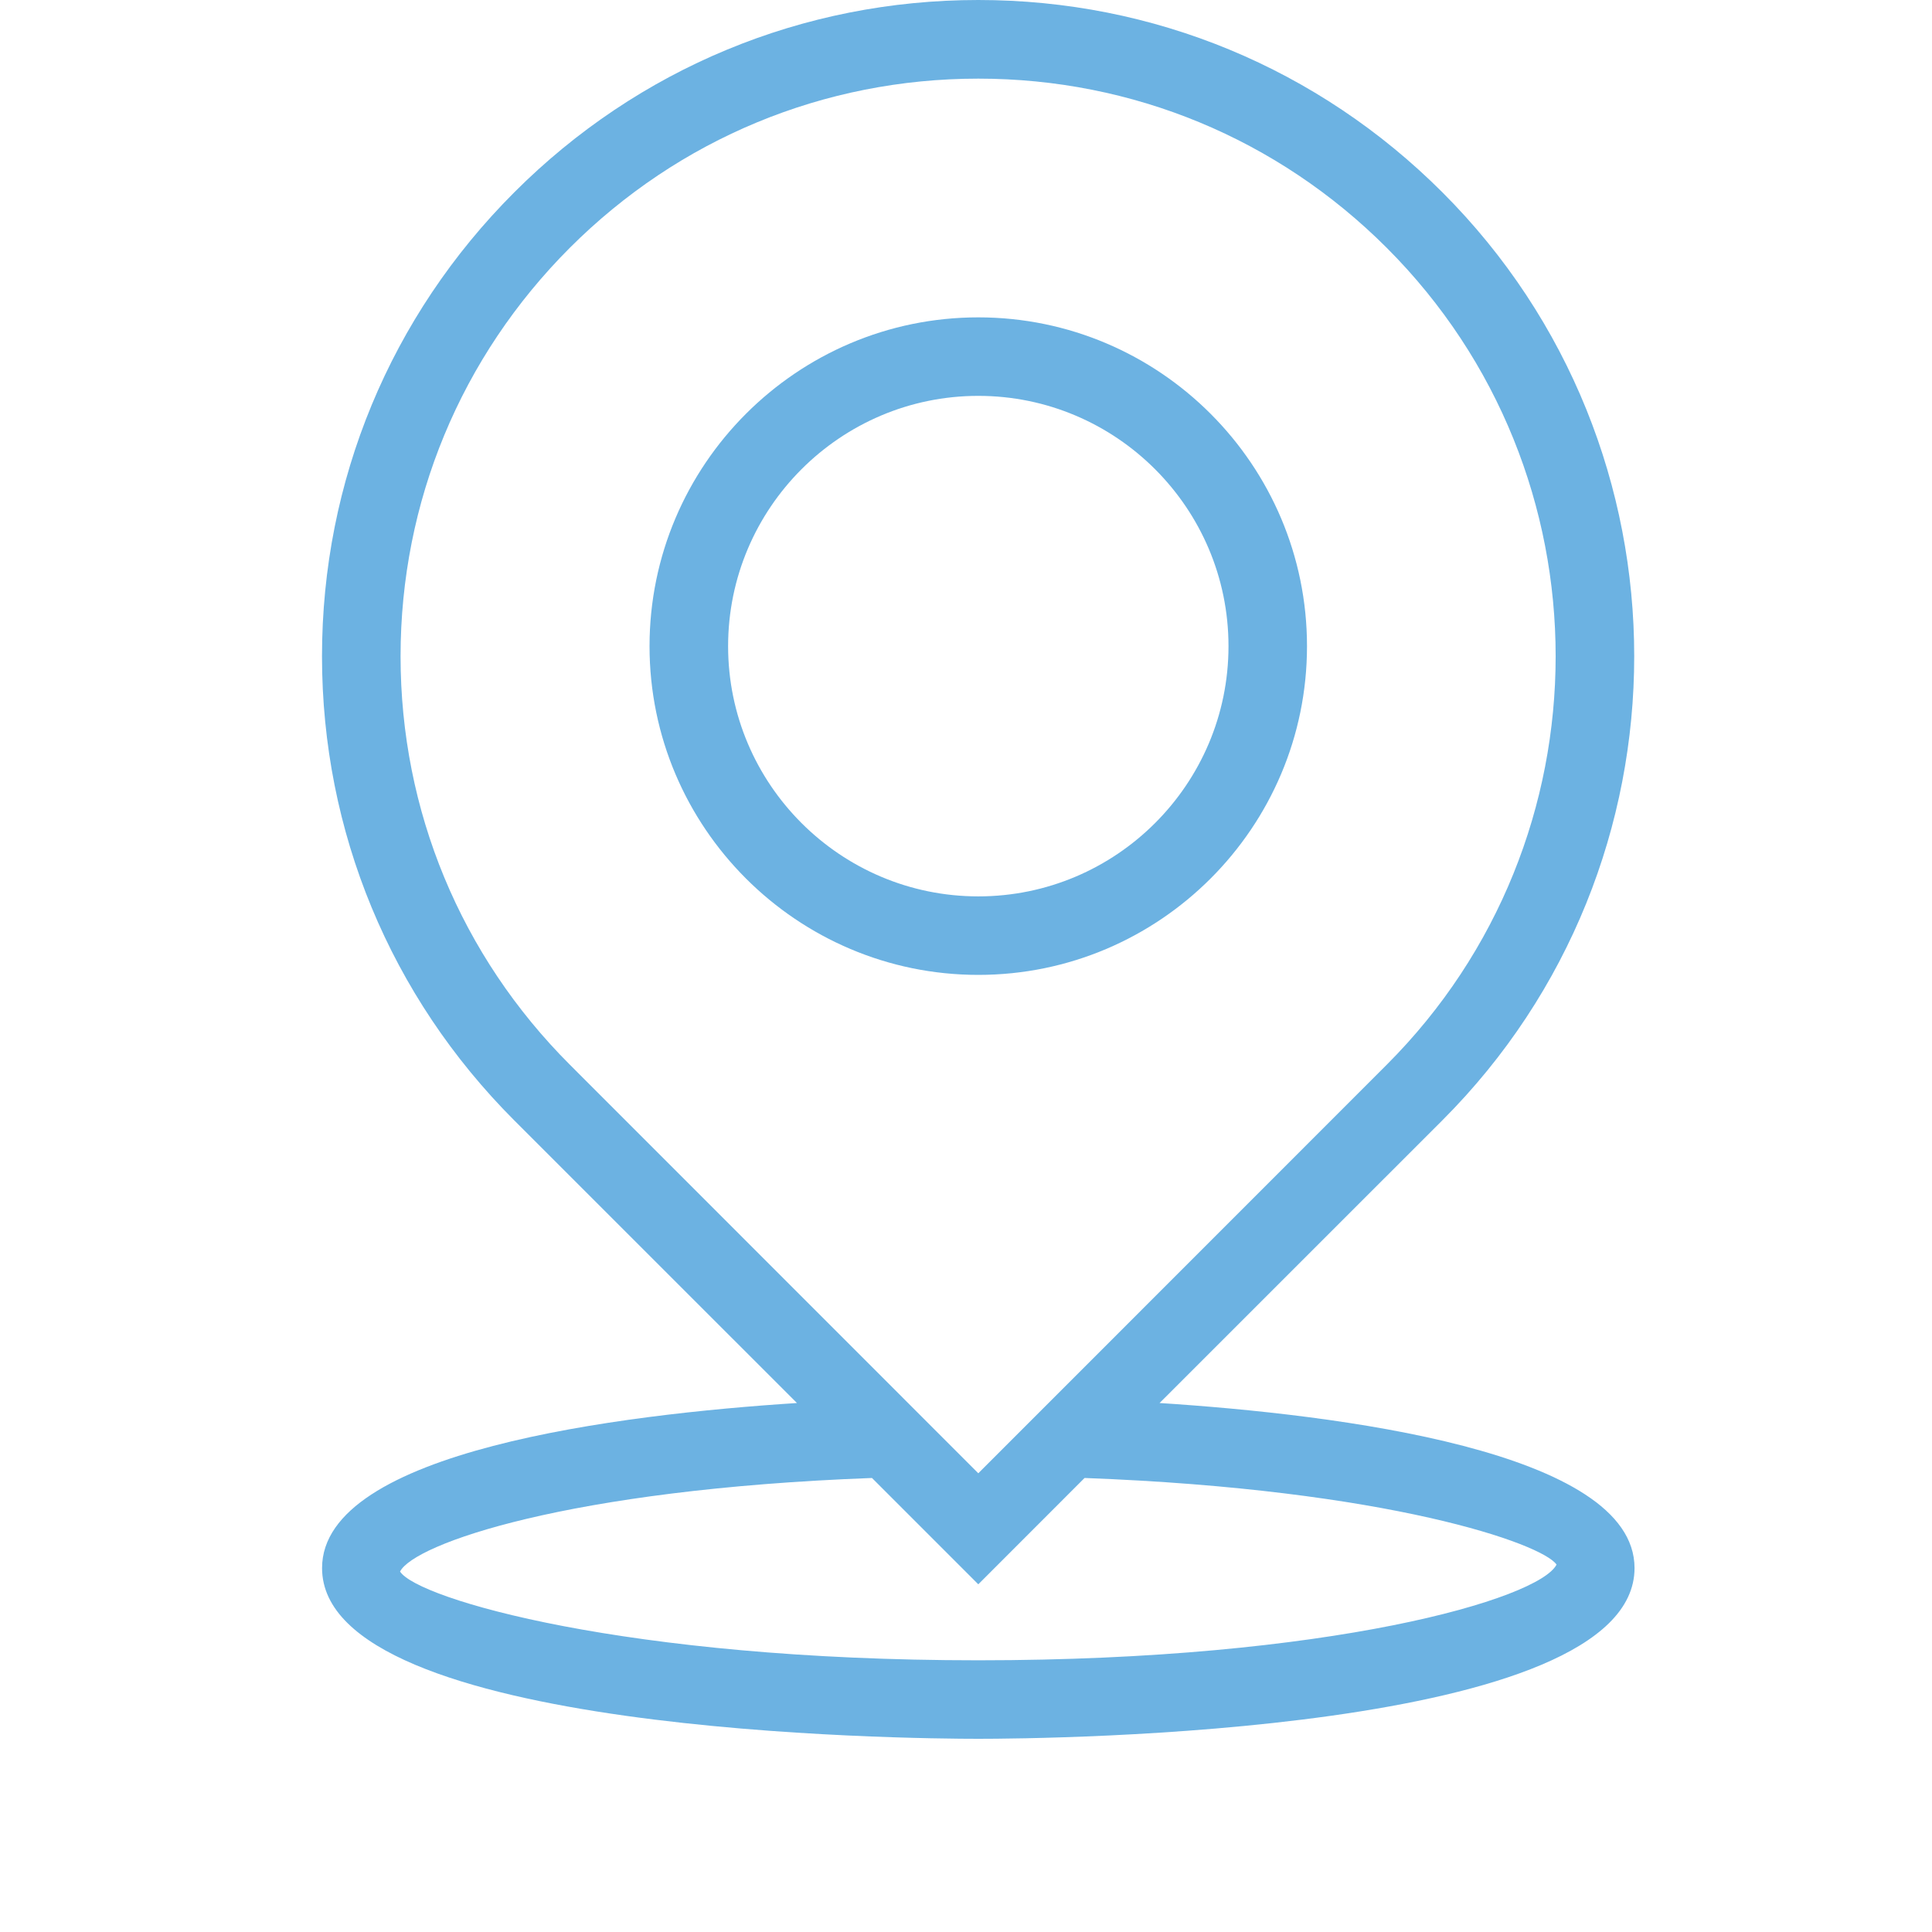
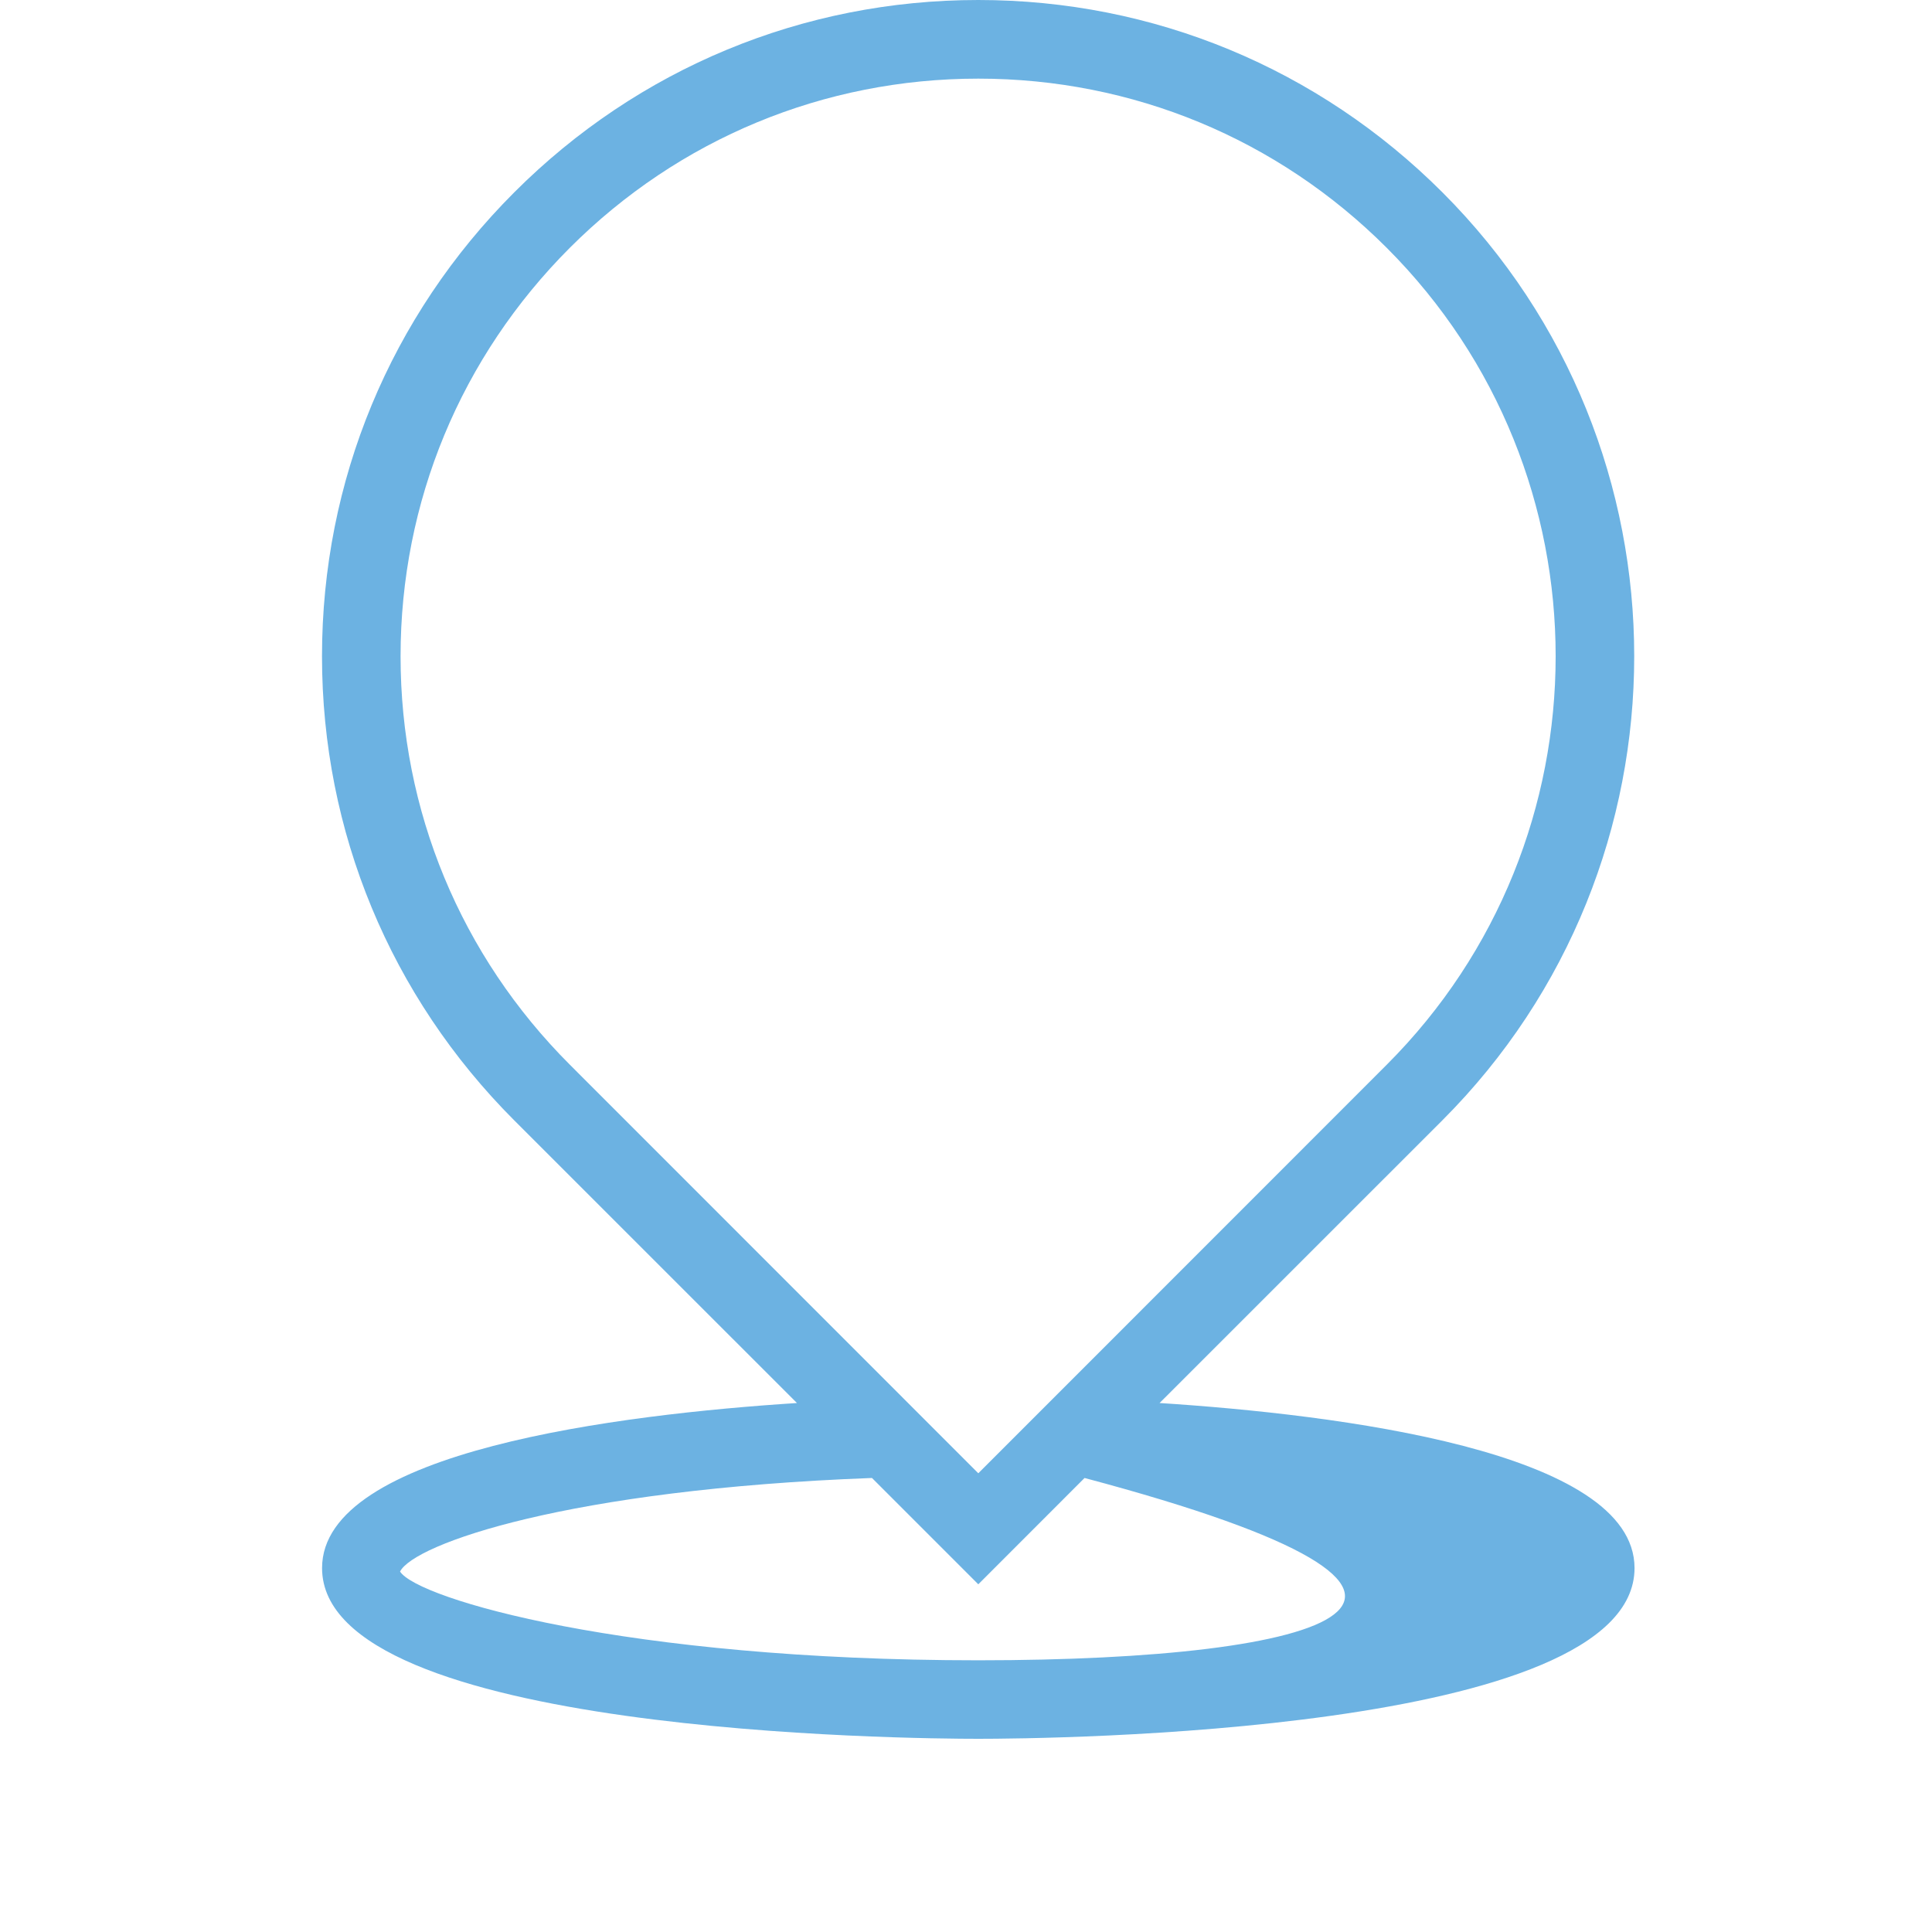
<svg xmlns="http://www.w3.org/2000/svg" viewBox="-5 0 30 30" fill="none">
-   <path fillRule="evenodd" clipRule="evenodd" d="M6.306 10.034C6.306 7.891 8.049 6.147 10.191 6.147C12.333 6.147 14.076 7.891 14.076 10.034C14.076 12.176 12.333 13.919 10.191 13.919C8.049 13.919 6.306 12.176 6.306 10.034ZM15.295 10.034C15.295 7.22 13.006 4.928 10.191 4.928C7.376 4.928 5.086 7.22 5.086 10.034C5.086 12.848 7.376 15.138 10.191 15.138C13.006 15.138 15.295 12.848 15.295 10.034Z" fill="#6CB2E2" />
-   <path fillRule="evenodd" clipRule="evenodd" d="M10.191 25.781C4.722 25.781 1.485 24.828 1.212 24.403C1.43 23.975 3.813 23.127 8.54 22.95L10.191 24.601L11.841 22.95C16.568 23.127 18.952 23.973 19.17 24.295C18.897 24.828 15.66 25.781 10.191 25.781ZM1.22 10.191C1.22 7.795 2.154 5.543 3.849 3.847C5.543 2.154 7.794 1.221 10.191 1.221C12.586 1.221 14.839 2.154 16.533 3.848C20.031 7.346 20.03 13.036 16.533 16.533L10.191 22.877L3.849 16.533C2.154 14.839 1.22 12.586 1.22 10.191ZM13.006 21.786L17.397 17.396C21.369 13.423 21.369 6.957 17.397 2.986C15.471 1.061 12.912 0 10.191 0C7.468 0 4.91 1.061 2.986 2.986C1.061 4.911 0 7.468 0 10.191C0 12.912 1.061 15.471 2.985 17.397L7.375 21.786C4.632 21.963 0.001 22.53 0.001 24.349C0.001 26.927 9.149 27 10.191 27C11.234 27 20.381 26.927 20.381 24.349C20.381 22.53 15.75 21.963 13.006 21.786Z" fill="#6CB2E2" />
+   <path fillRule="evenodd" clipRule="evenodd" d="M10.191 25.781C4.722 25.781 1.485 24.828 1.212 24.403C1.43 23.975 3.813 23.127 8.54 22.95L10.191 24.601L11.841 22.95C18.897 24.828 15.66 25.781 10.191 25.781ZM1.22 10.191C1.22 7.795 2.154 5.543 3.849 3.847C5.543 2.154 7.794 1.221 10.191 1.221C12.586 1.221 14.839 2.154 16.533 3.848C20.031 7.346 20.03 13.036 16.533 16.533L10.191 22.877L3.849 16.533C2.154 14.839 1.22 12.586 1.22 10.191ZM13.006 21.786L17.397 17.396C21.369 13.423 21.369 6.957 17.397 2.986C15.471 1.061 12.912 0 10.191 0C7.468 0 4.91 1.061 2.986 2.986C1.061 4.911 0 7.468 0 10.191C0 12.912 1.061 15.471 2.985 17.397L7.375 21.786C4.632 21.963 0.001 22.53 0.001 24.349C0.001 26.927 9.149 27 10.191 27C11.234 27 20.381 26.927 20.381 24.349C20.381 22.53 15.75 21.963 13.006 21.786Z" fill="#6CB2E2" />
</svg>